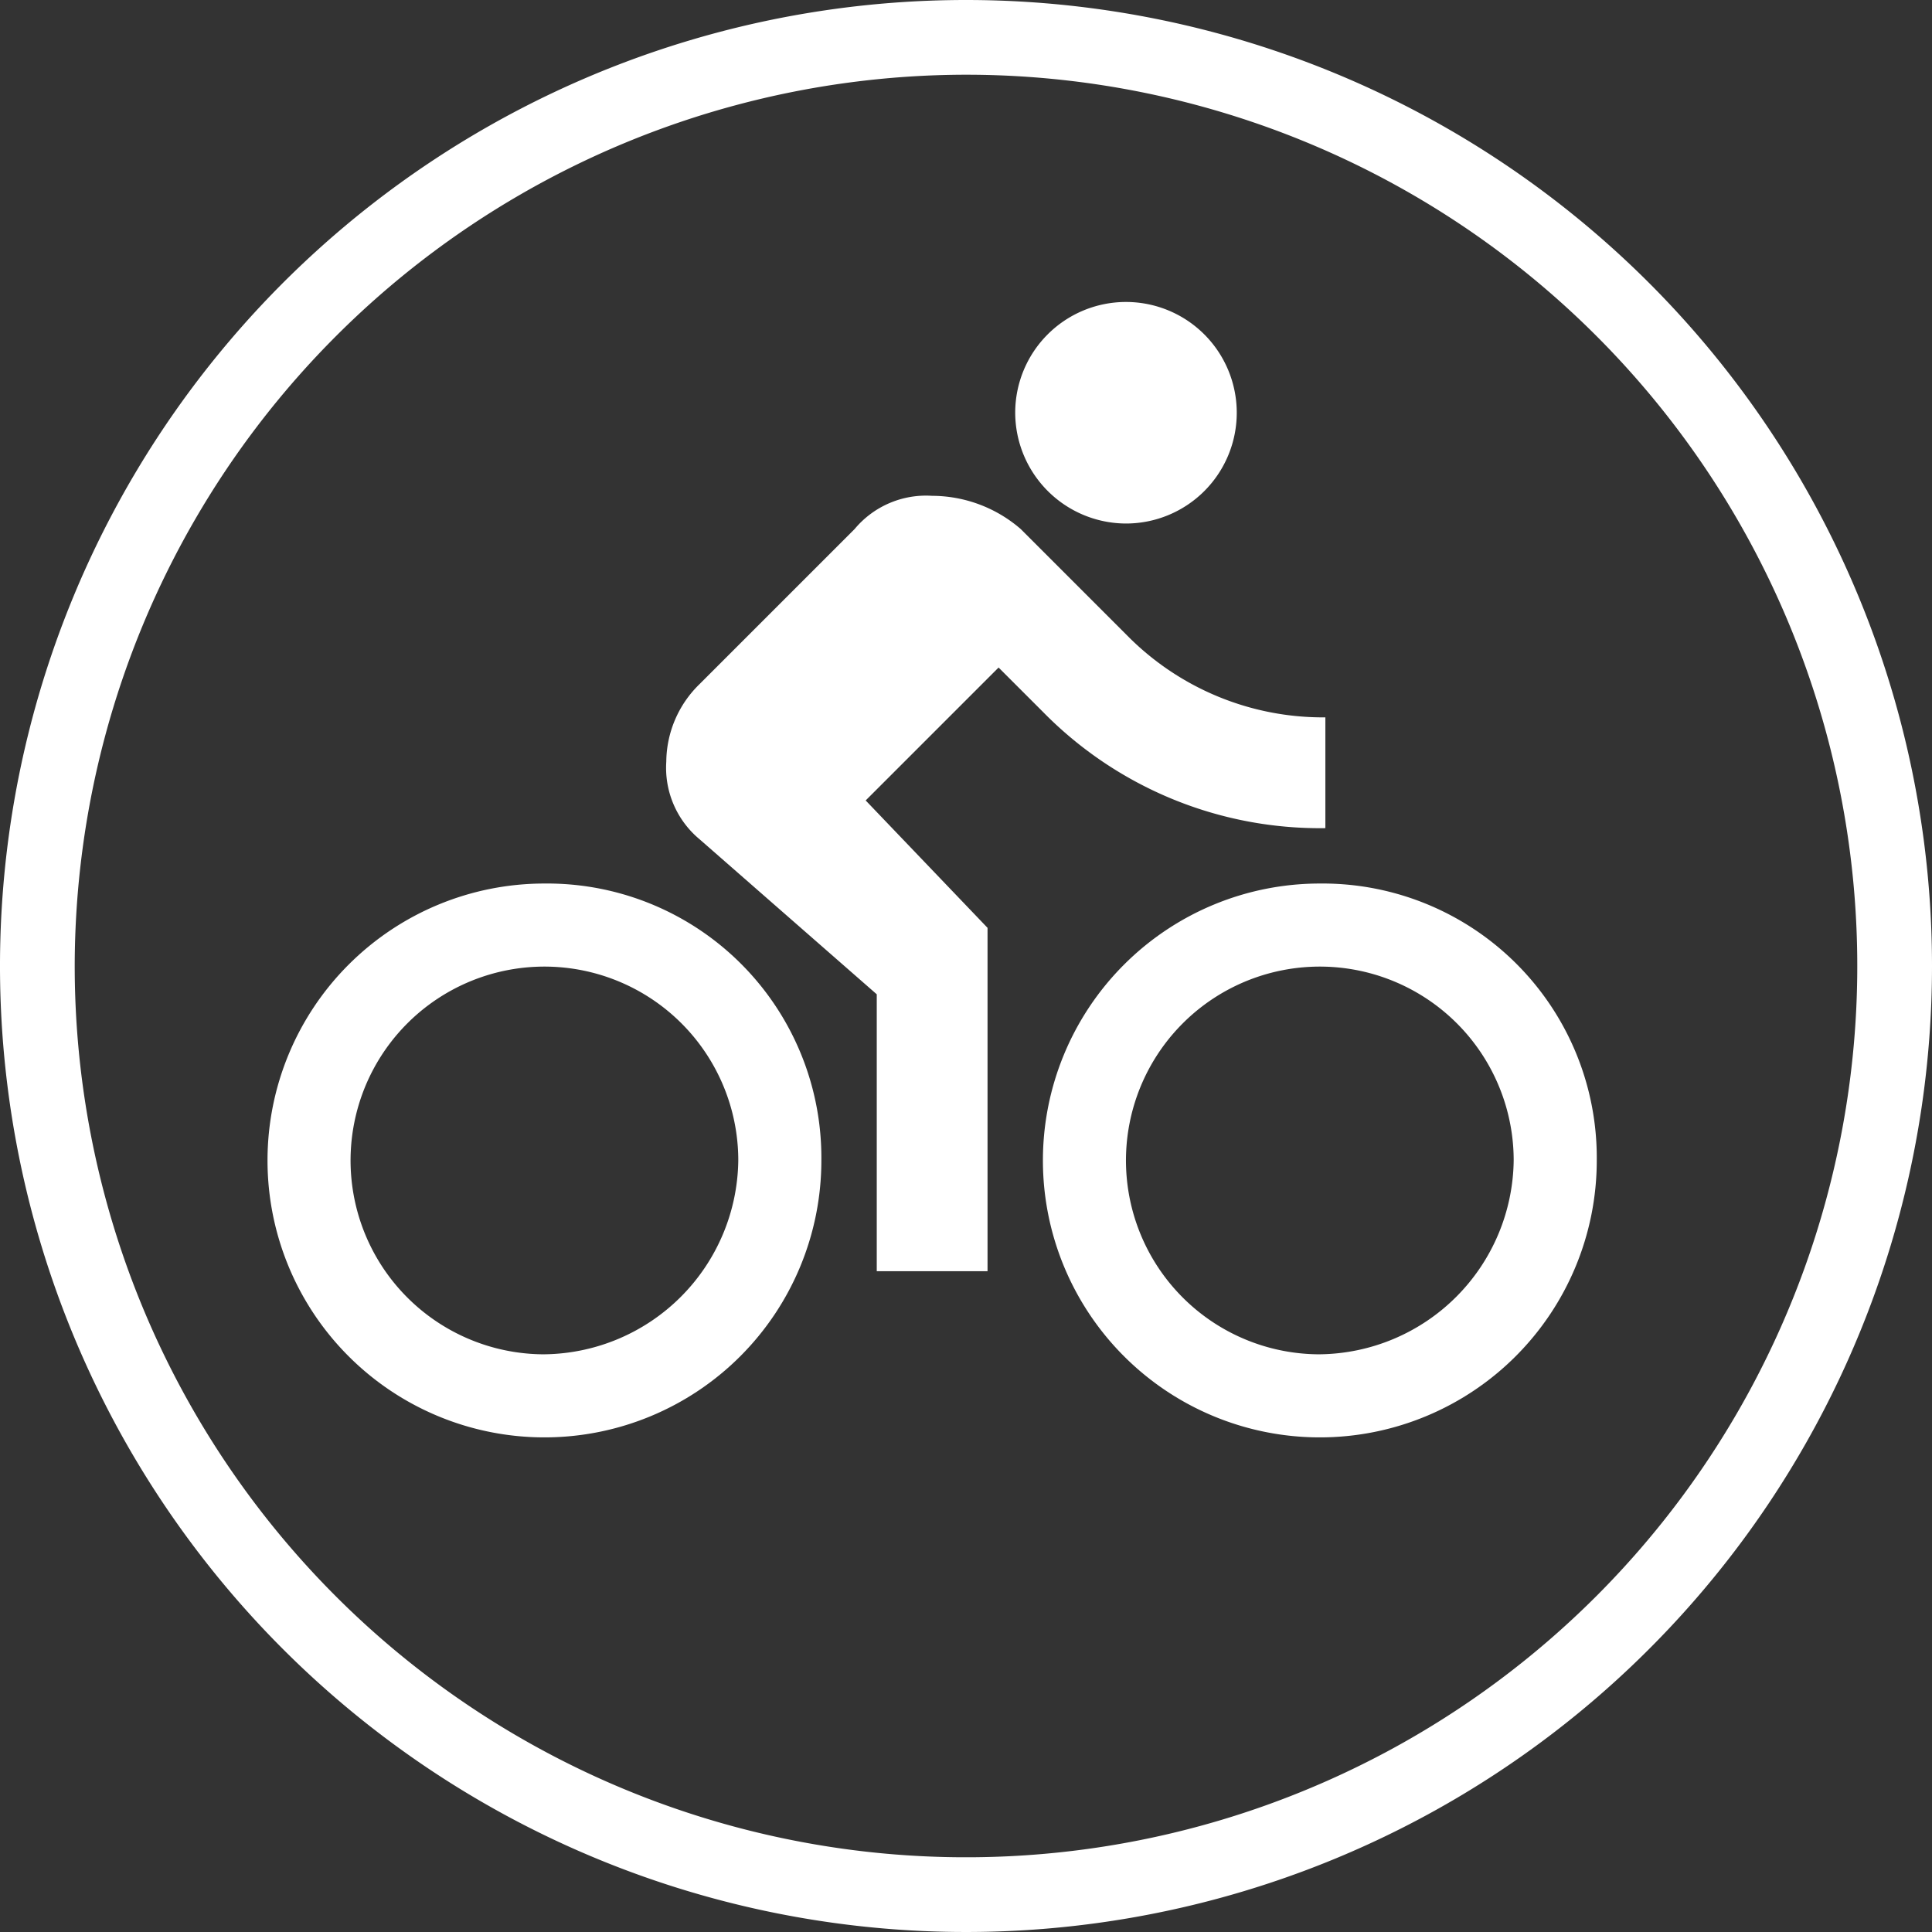
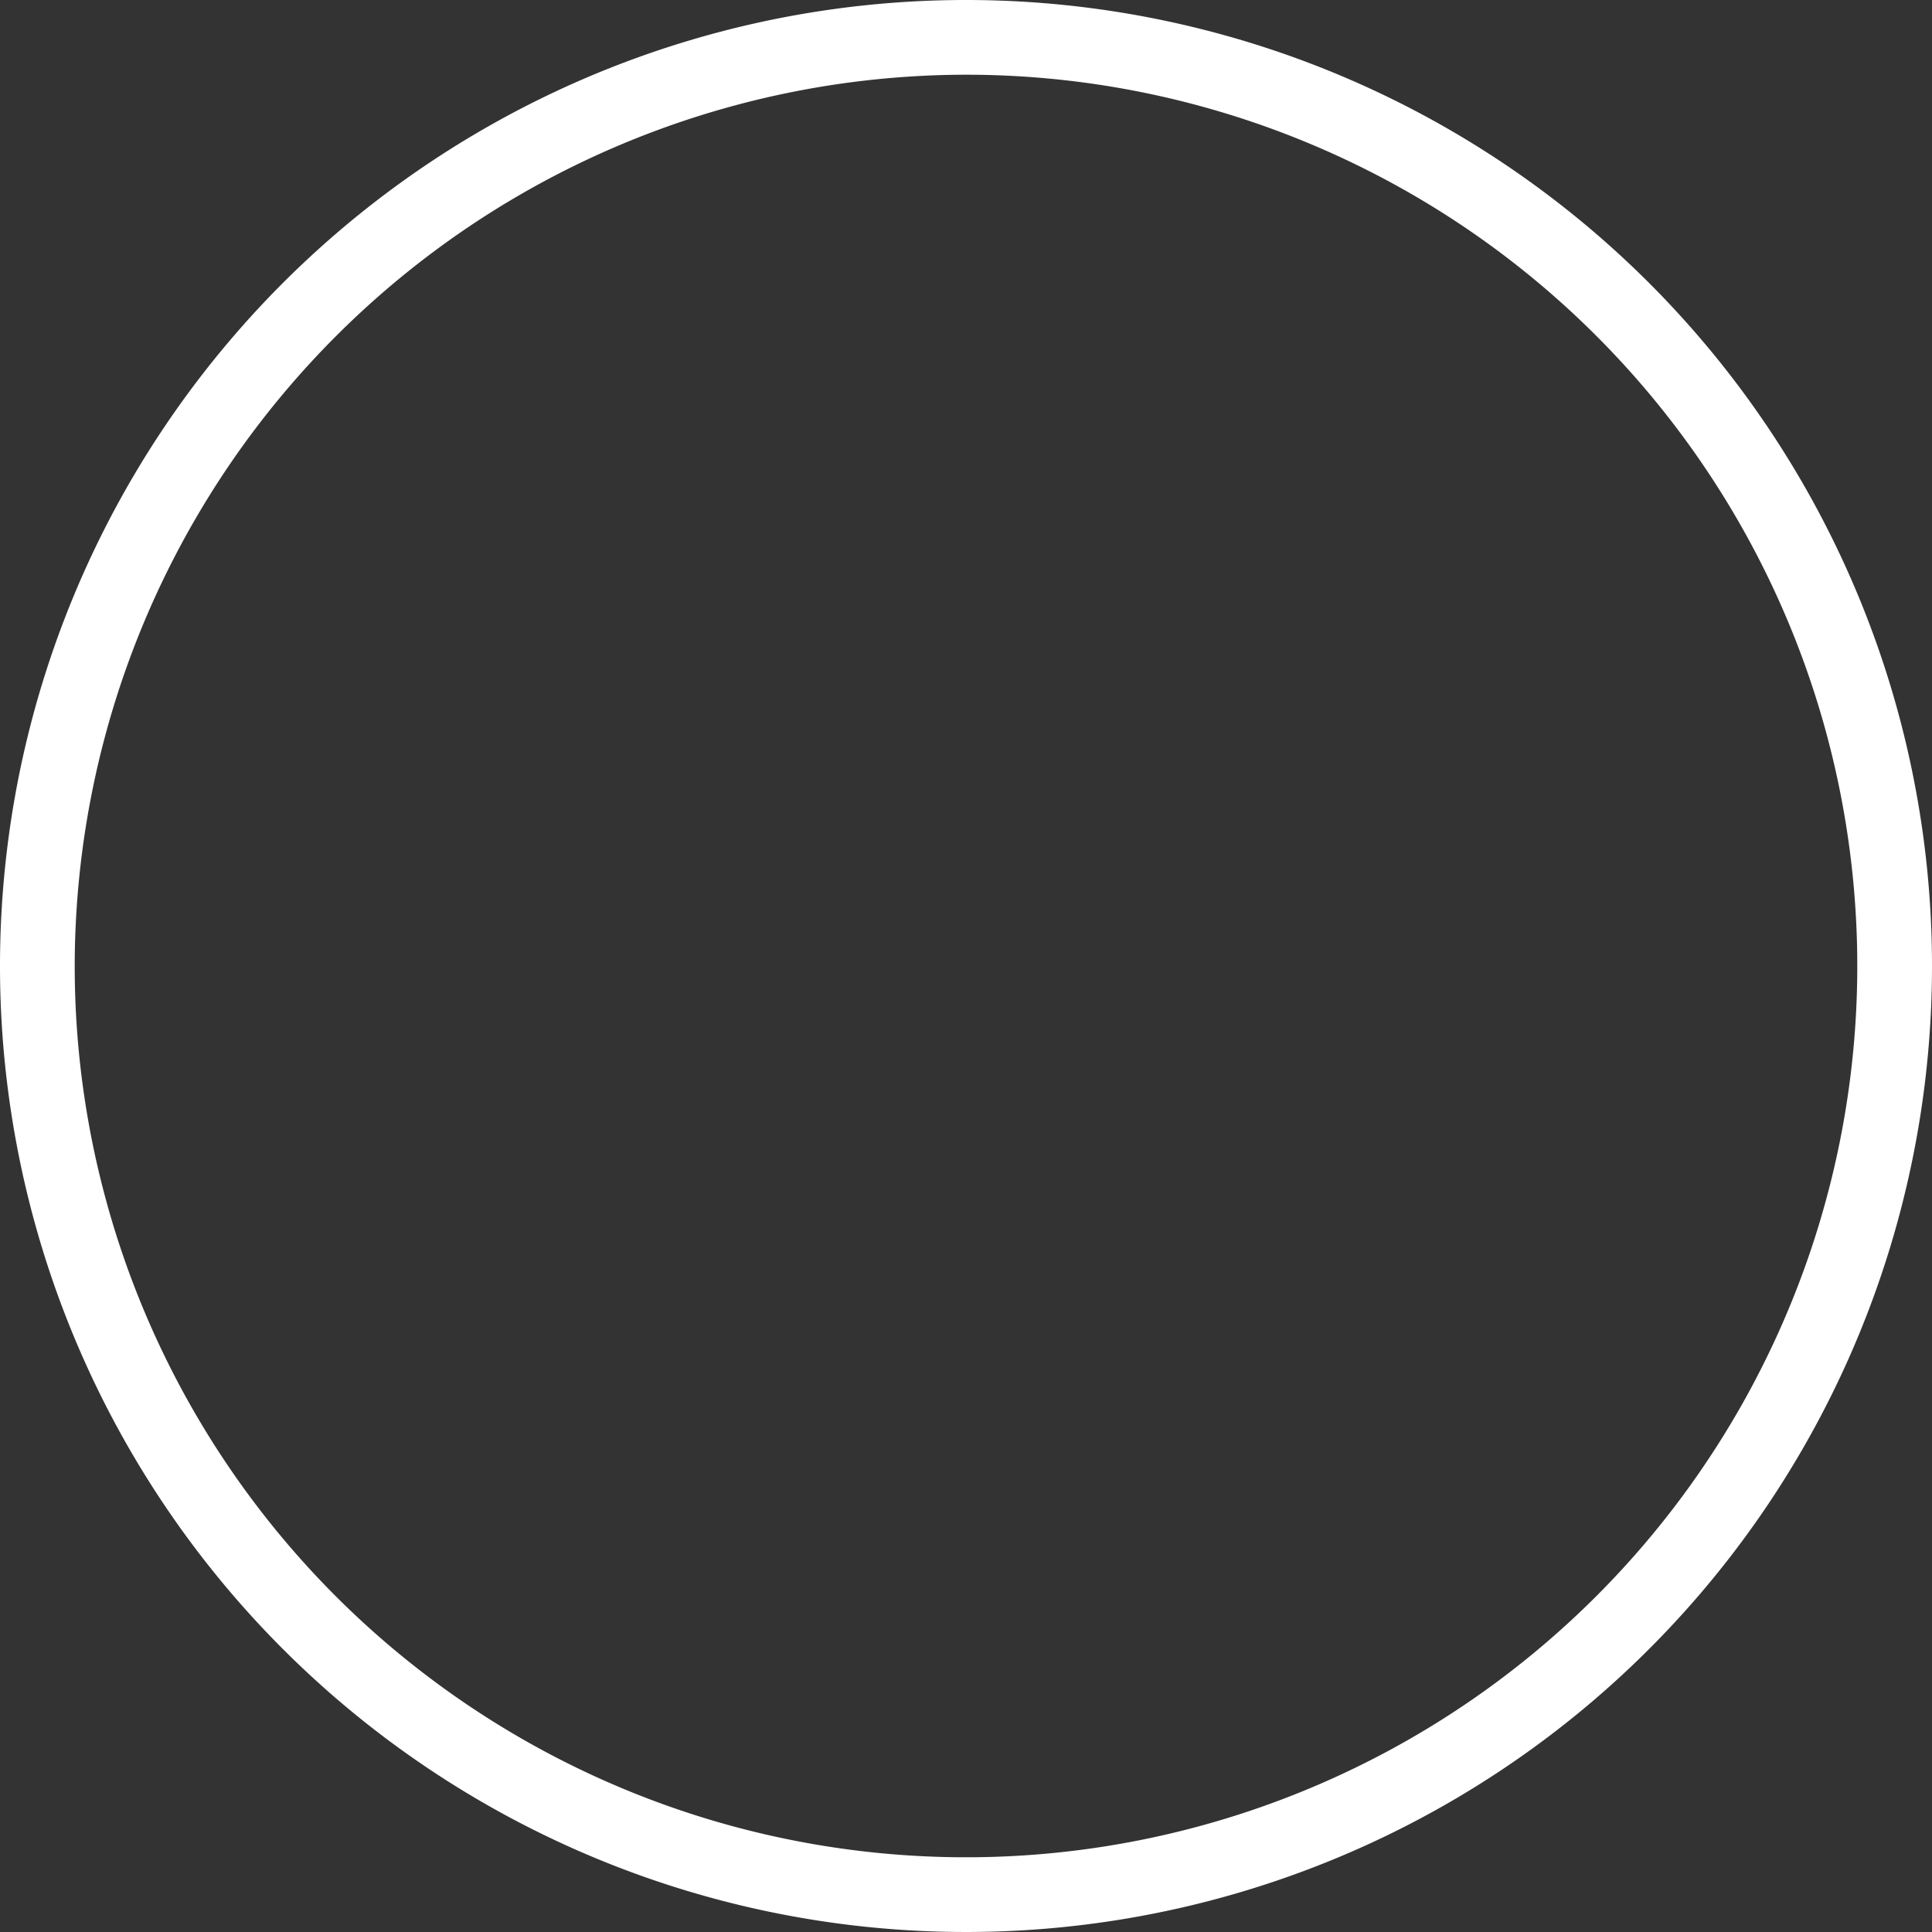
<svg xmlns="http://www.w3.org/2000/svg" viewBox="0 0 129.29 129.29">
  <rect x="0" y="0" width="129.29" height="129.29" fill="#333333" stroke="none" />
  <title>velo</title>
  <g id="Calque_2" data-name="Calque 2">
    <g id="page_5_interets_et_compétences_" data-name="page 5 (interets et compétences)">
      <g id="Interets">
        <g id="velo">
-           <path d="M75.351,35.034a7.413,7.413,0,1,0-7.413-7.413A7.435,7.435,0,0,0,75.351,35.034ZM36.434,59.126A18.532,18.532,0,1,0,54.966,77.658,18.352,18.352,0,0,0,36.434,59.126Zm0,31.505A12.973,12.973,0,1,1,49.406,77.658,13.132,13.132,0,0,1,36.434,90.63ZM57.931,53.566l8.895-8.895,2.965,2.965a25.966,25.966,0,0,0,18.903,7.784V48.006A18.414,18.414,0,0,1,75.351,42.447l-7.042-7.042a9.088,9.088,0,0,0-5.93-2.224,6.22,6.22,0,0,0-5.189,2.224l-10.378,10.378a7.318,7.318,0,0,0-2.224,5.189,6.22,6.22,0,0,0,2.224,5.189l11.861,10.378V85.071h7.413V62.091Zm30.393,5.56A18.532,18.532,0,1,0,106.856,77.658,18.352,18.352,0,0,0,88.324,59.126Zm0,31.505A12.973,12.973,0,1,1,101.296,77.658,13.132,13.132,0,0,1,88.324,90.63Z" style="fill: #fff" />
          <path d="M64.645,5A59.645,59.645,0,1,1,5,64.645,59.713,59.713,0,0,1,64.645,5m0-5A64.645,64.645,0,1,0,129.29,64.645,64.645,64.645,0,0,0,64.645,0Z" style="fill: #fff" />
        </g>
      </g>
    </g>
  </g>
</svg>